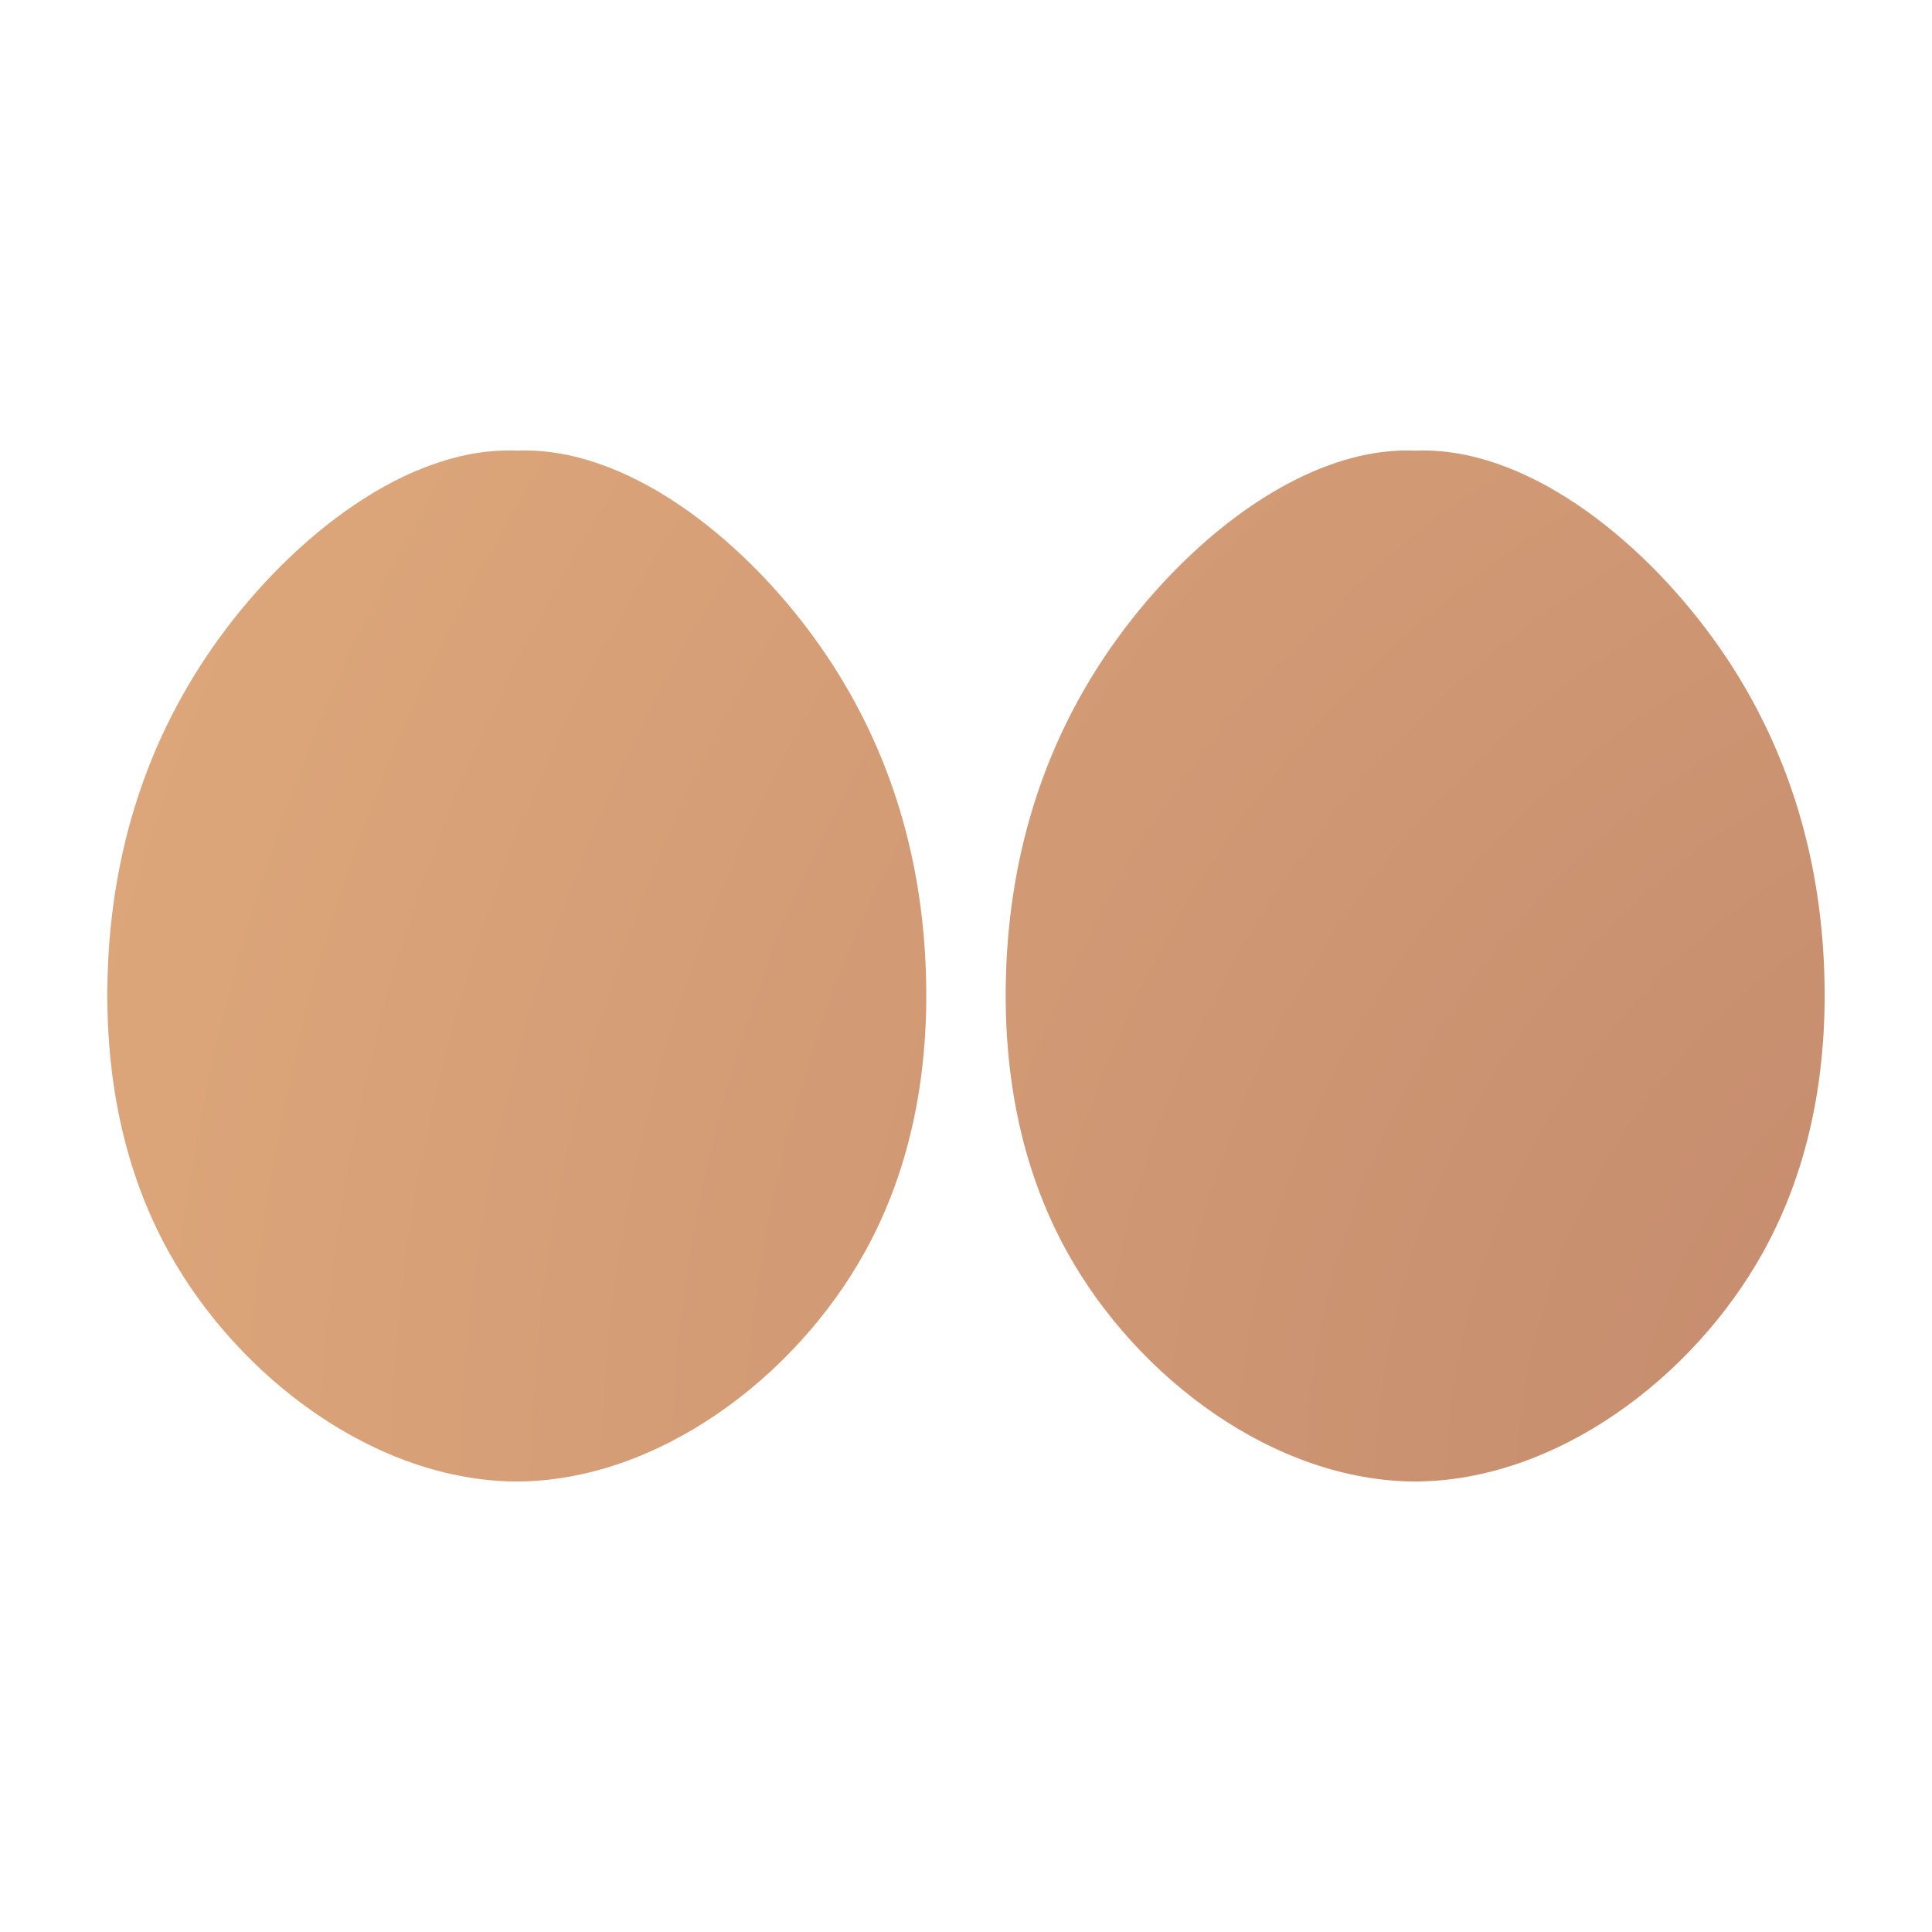
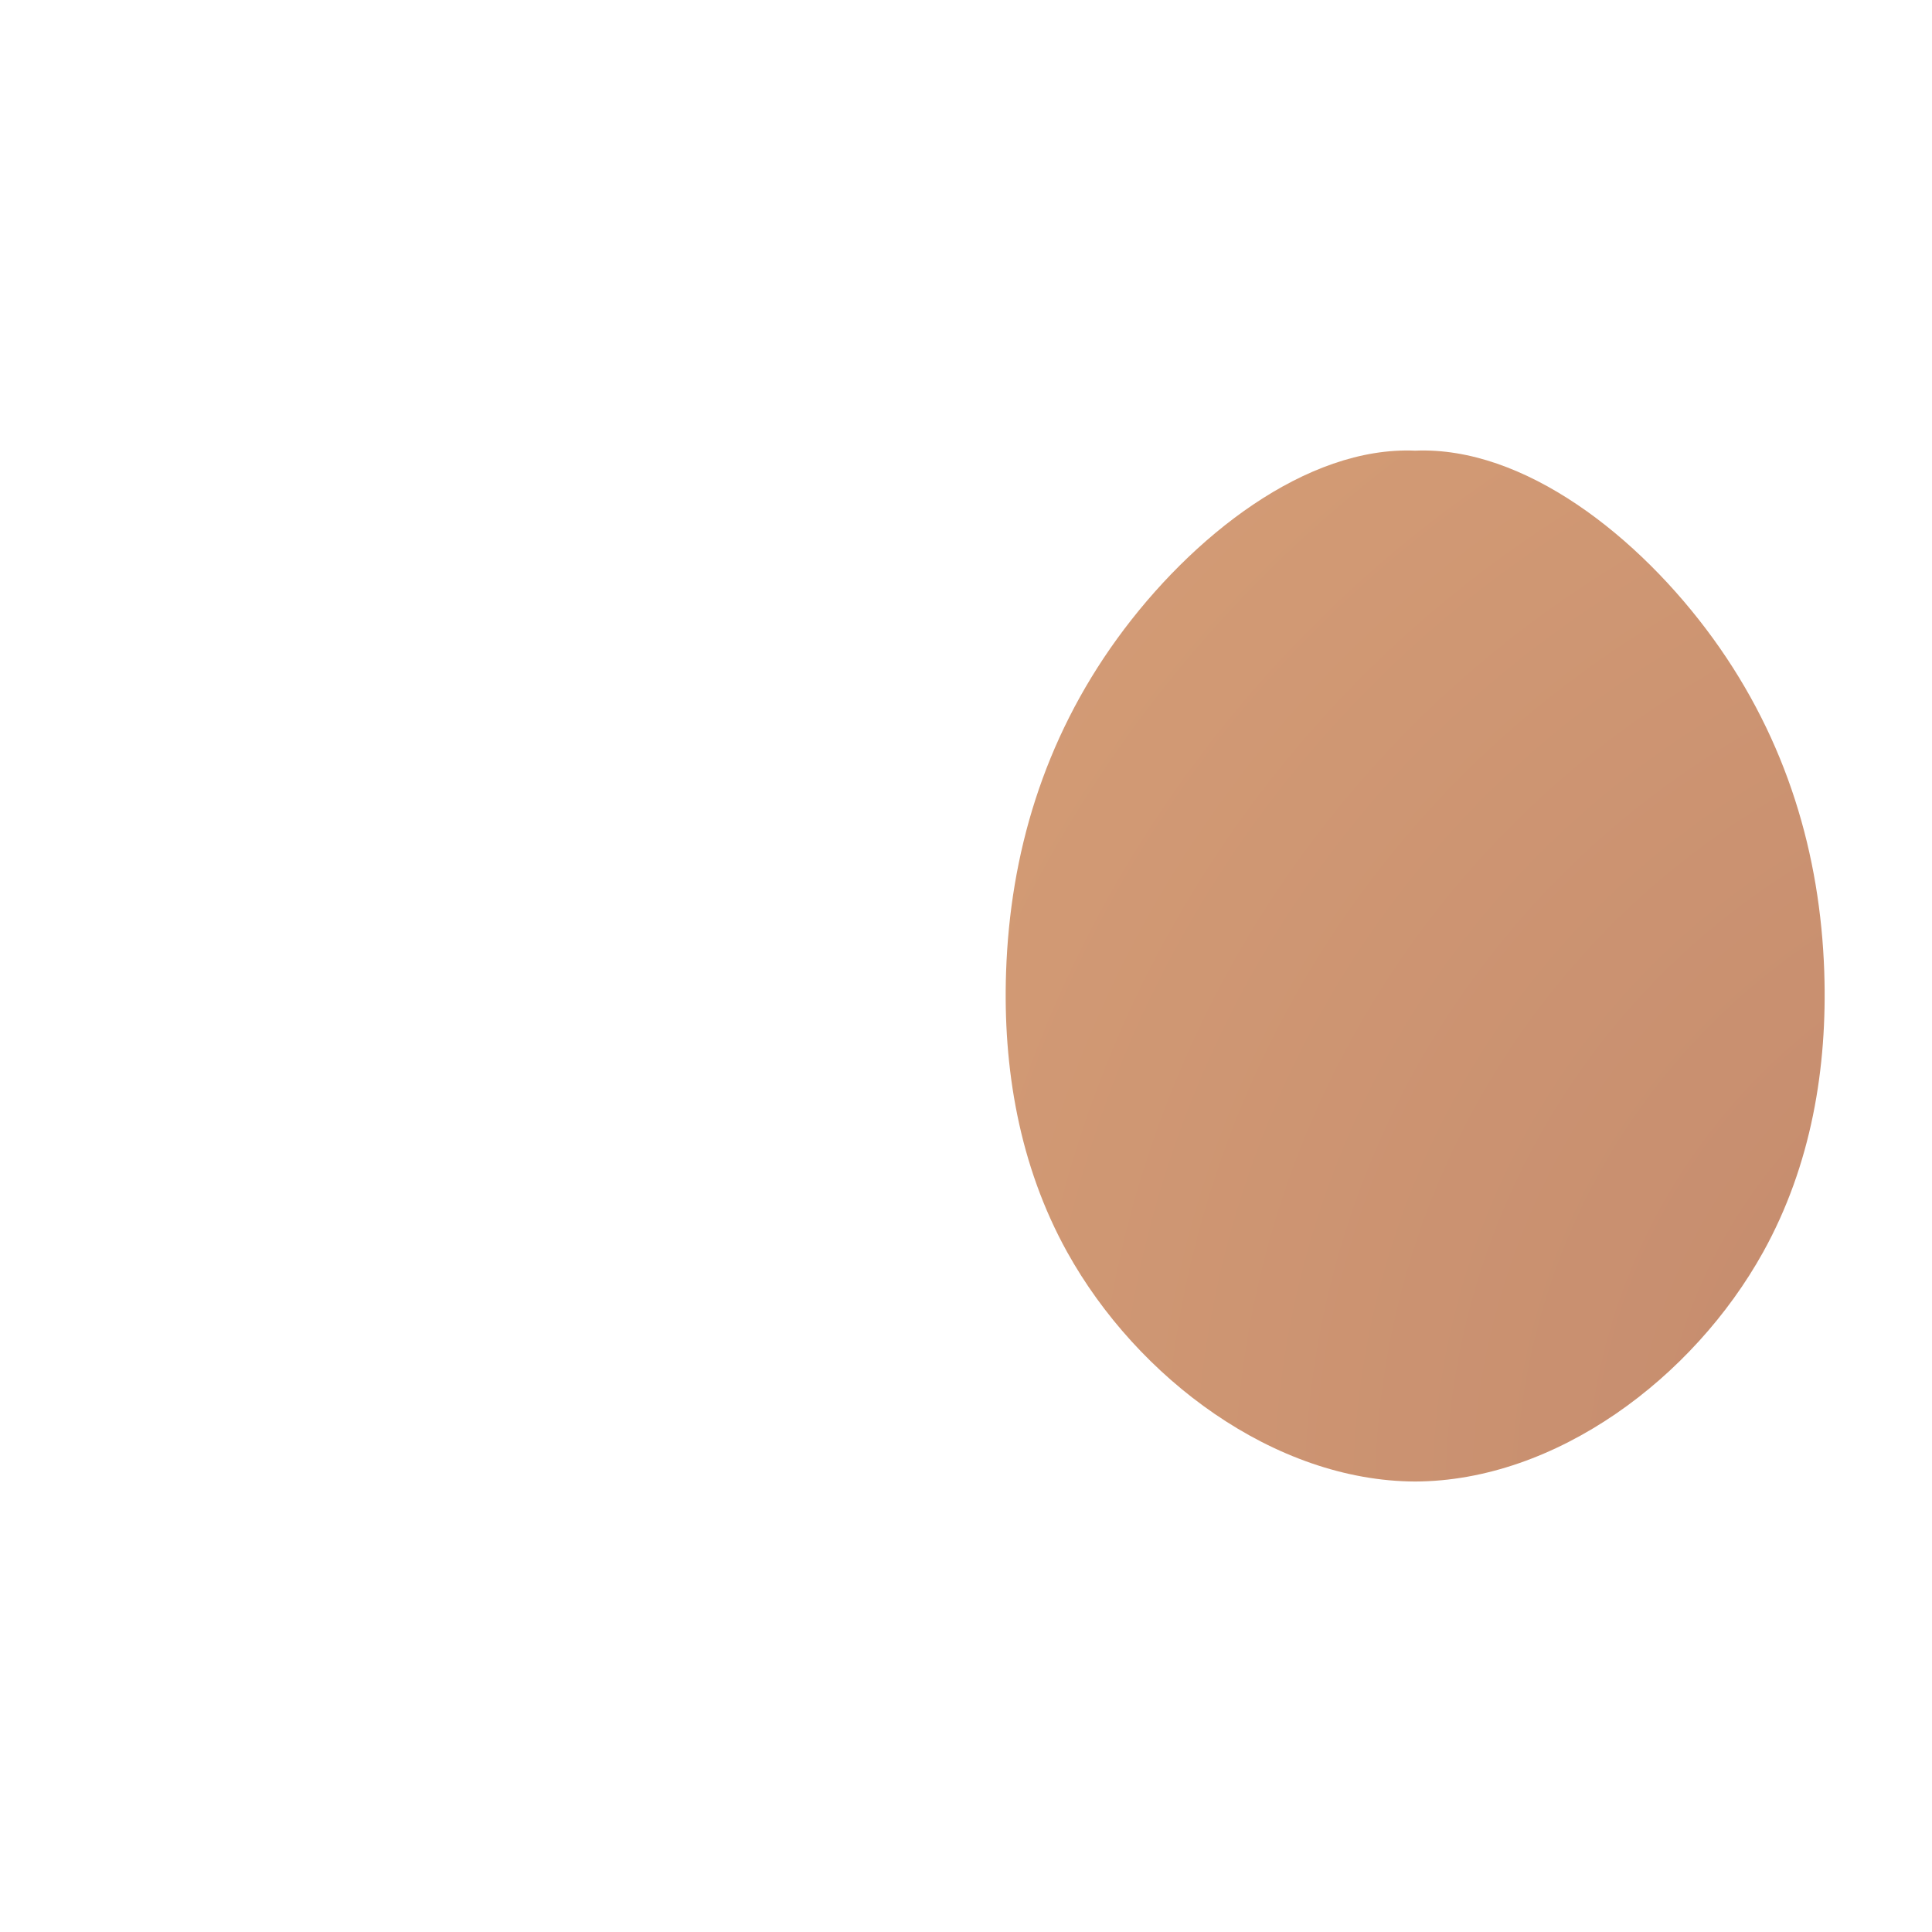
<svg xmlns="http://www.w3.org/2000/svg" xmlns:xlink="http://www.w3.org/1999/xlink" id="Livello_1" data-name="Livello 1" version="1.1" viewBox="0 0 127.559 127.559">
  <defs>
    <style>
      .cls-1 {
        fill: url(#Sfumatura_senza_nome_36);
      }

      .cls-1, .cls-2 {
        stroke-width: 0px;
      }

      .cls-2 {
        fill: url(#Sfumatura_senza_nome_36-2);
      }
    </style>
    <radialGradient id="Sfumatura_senza_nome_36" data-name="Sfumatura senza nome 36" cx="144.232" cy="98.813" fx="144.232" fy="98.813" r="209.145" gradientUnits="userSpaceOnUse">
      <stop offset="0" stop-color="#c1876c" />
      <stop offset="1" stop-color="#e9b480" />
    </radialGradient>
    <radialGradient id="Sfumatura_senza_nome_36-2" data-name="Sfumatura senza nome 36" cx="144.232" fx="144.232" r="209.145" xlink:href="#Sfumatura_senza_nome_36" />
  </defs>
-   <path class="cls-1" d="M53.794,42.161c-4.896-6.754-12.496-12.712-19.671-12.407-7.175-.305-14.775,5.653-19.671,12.407-4.882,6.736-7.075,14.264-7.339,22-.216,6.317.853,12.773,4.03,18.502,4.618,8.328,13.691,15.121,22.979,15.153,9.289-.032,18.361-6.825,22.979-15.153,3.177-5.729,4.246-12.185,4.03-18.502-.264-7.737-2.457-15.265-7.339-22Z" />
  <path class="cls-2" d="M120.446,64.161c-.265-7.737-2.457-15.265-7.339-22-4.896-6.754-12.496-12.712-19.671-12.407-7.175-.305-14.775,5.653-19.671,12.407-4.882,6.736-7.074,14.264-7.339,22-.216,6.317.853,12.773,4.03,18.502,4.618,8.328,13.691,15.121,22.979,15.153,9.289-.032,18.361-6.825,22.979-15.153,3.177-5.729,4.247-12.185,4.031-18.502Z" />
</svg>